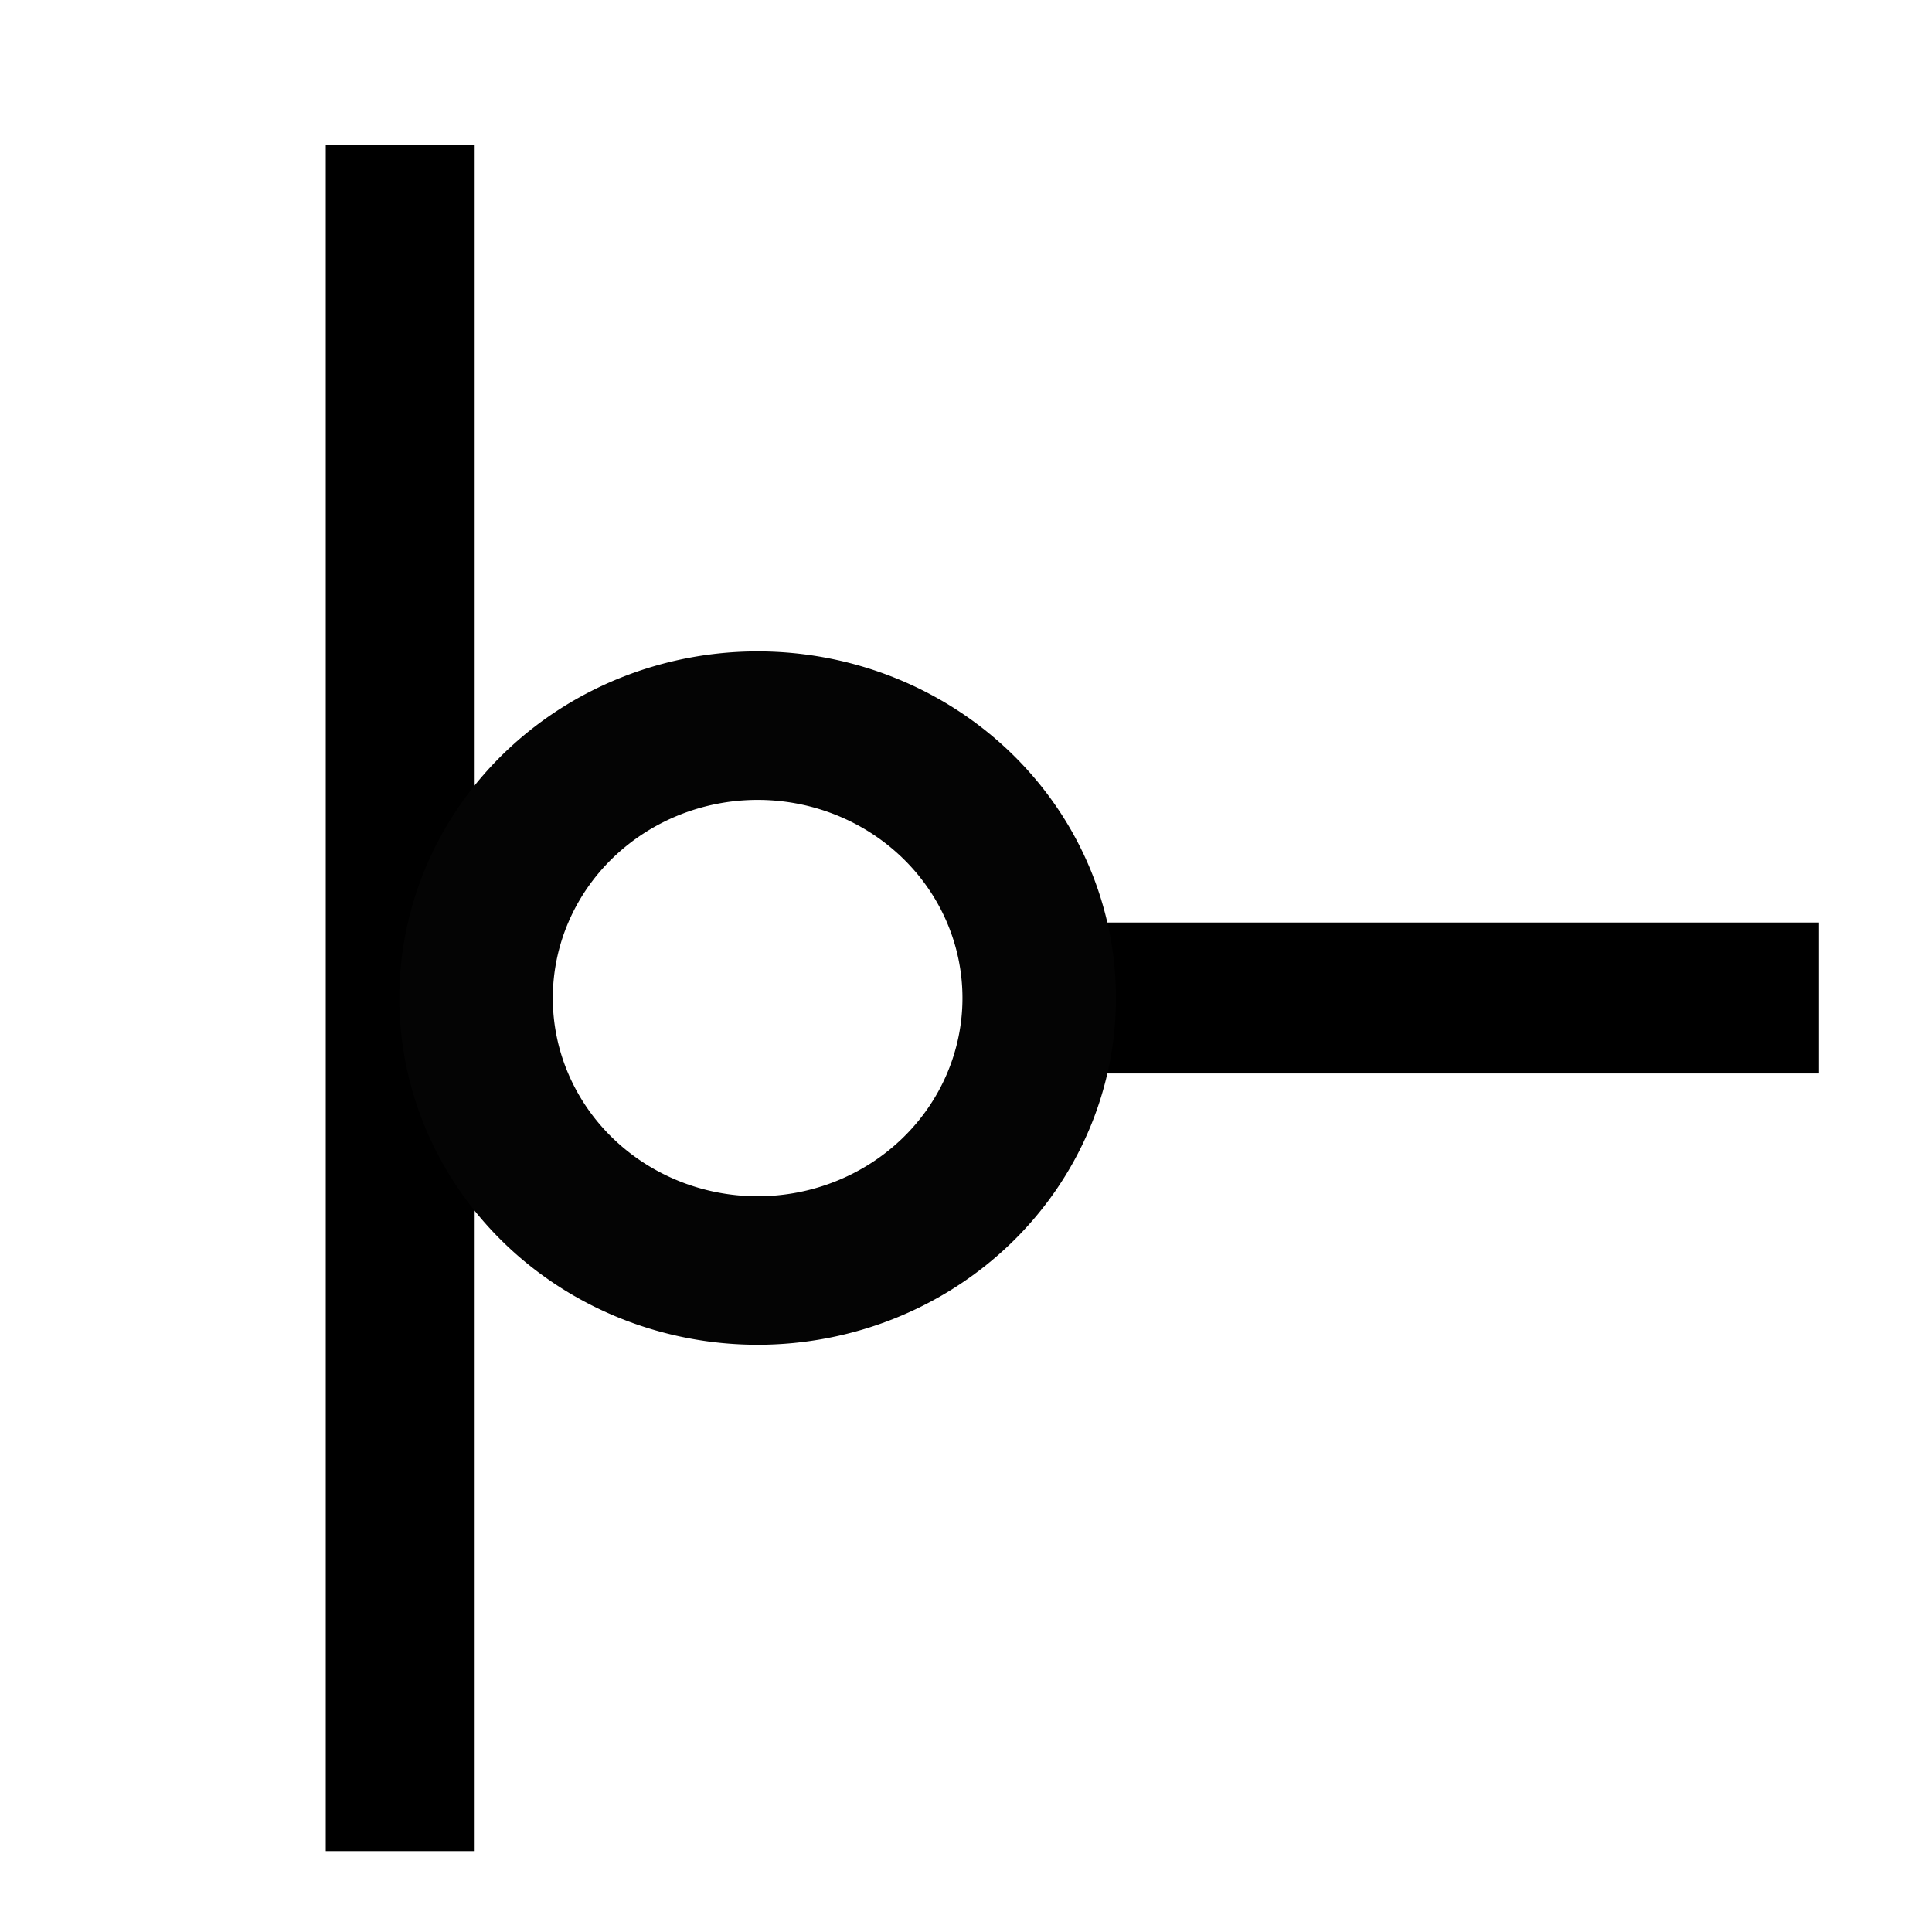
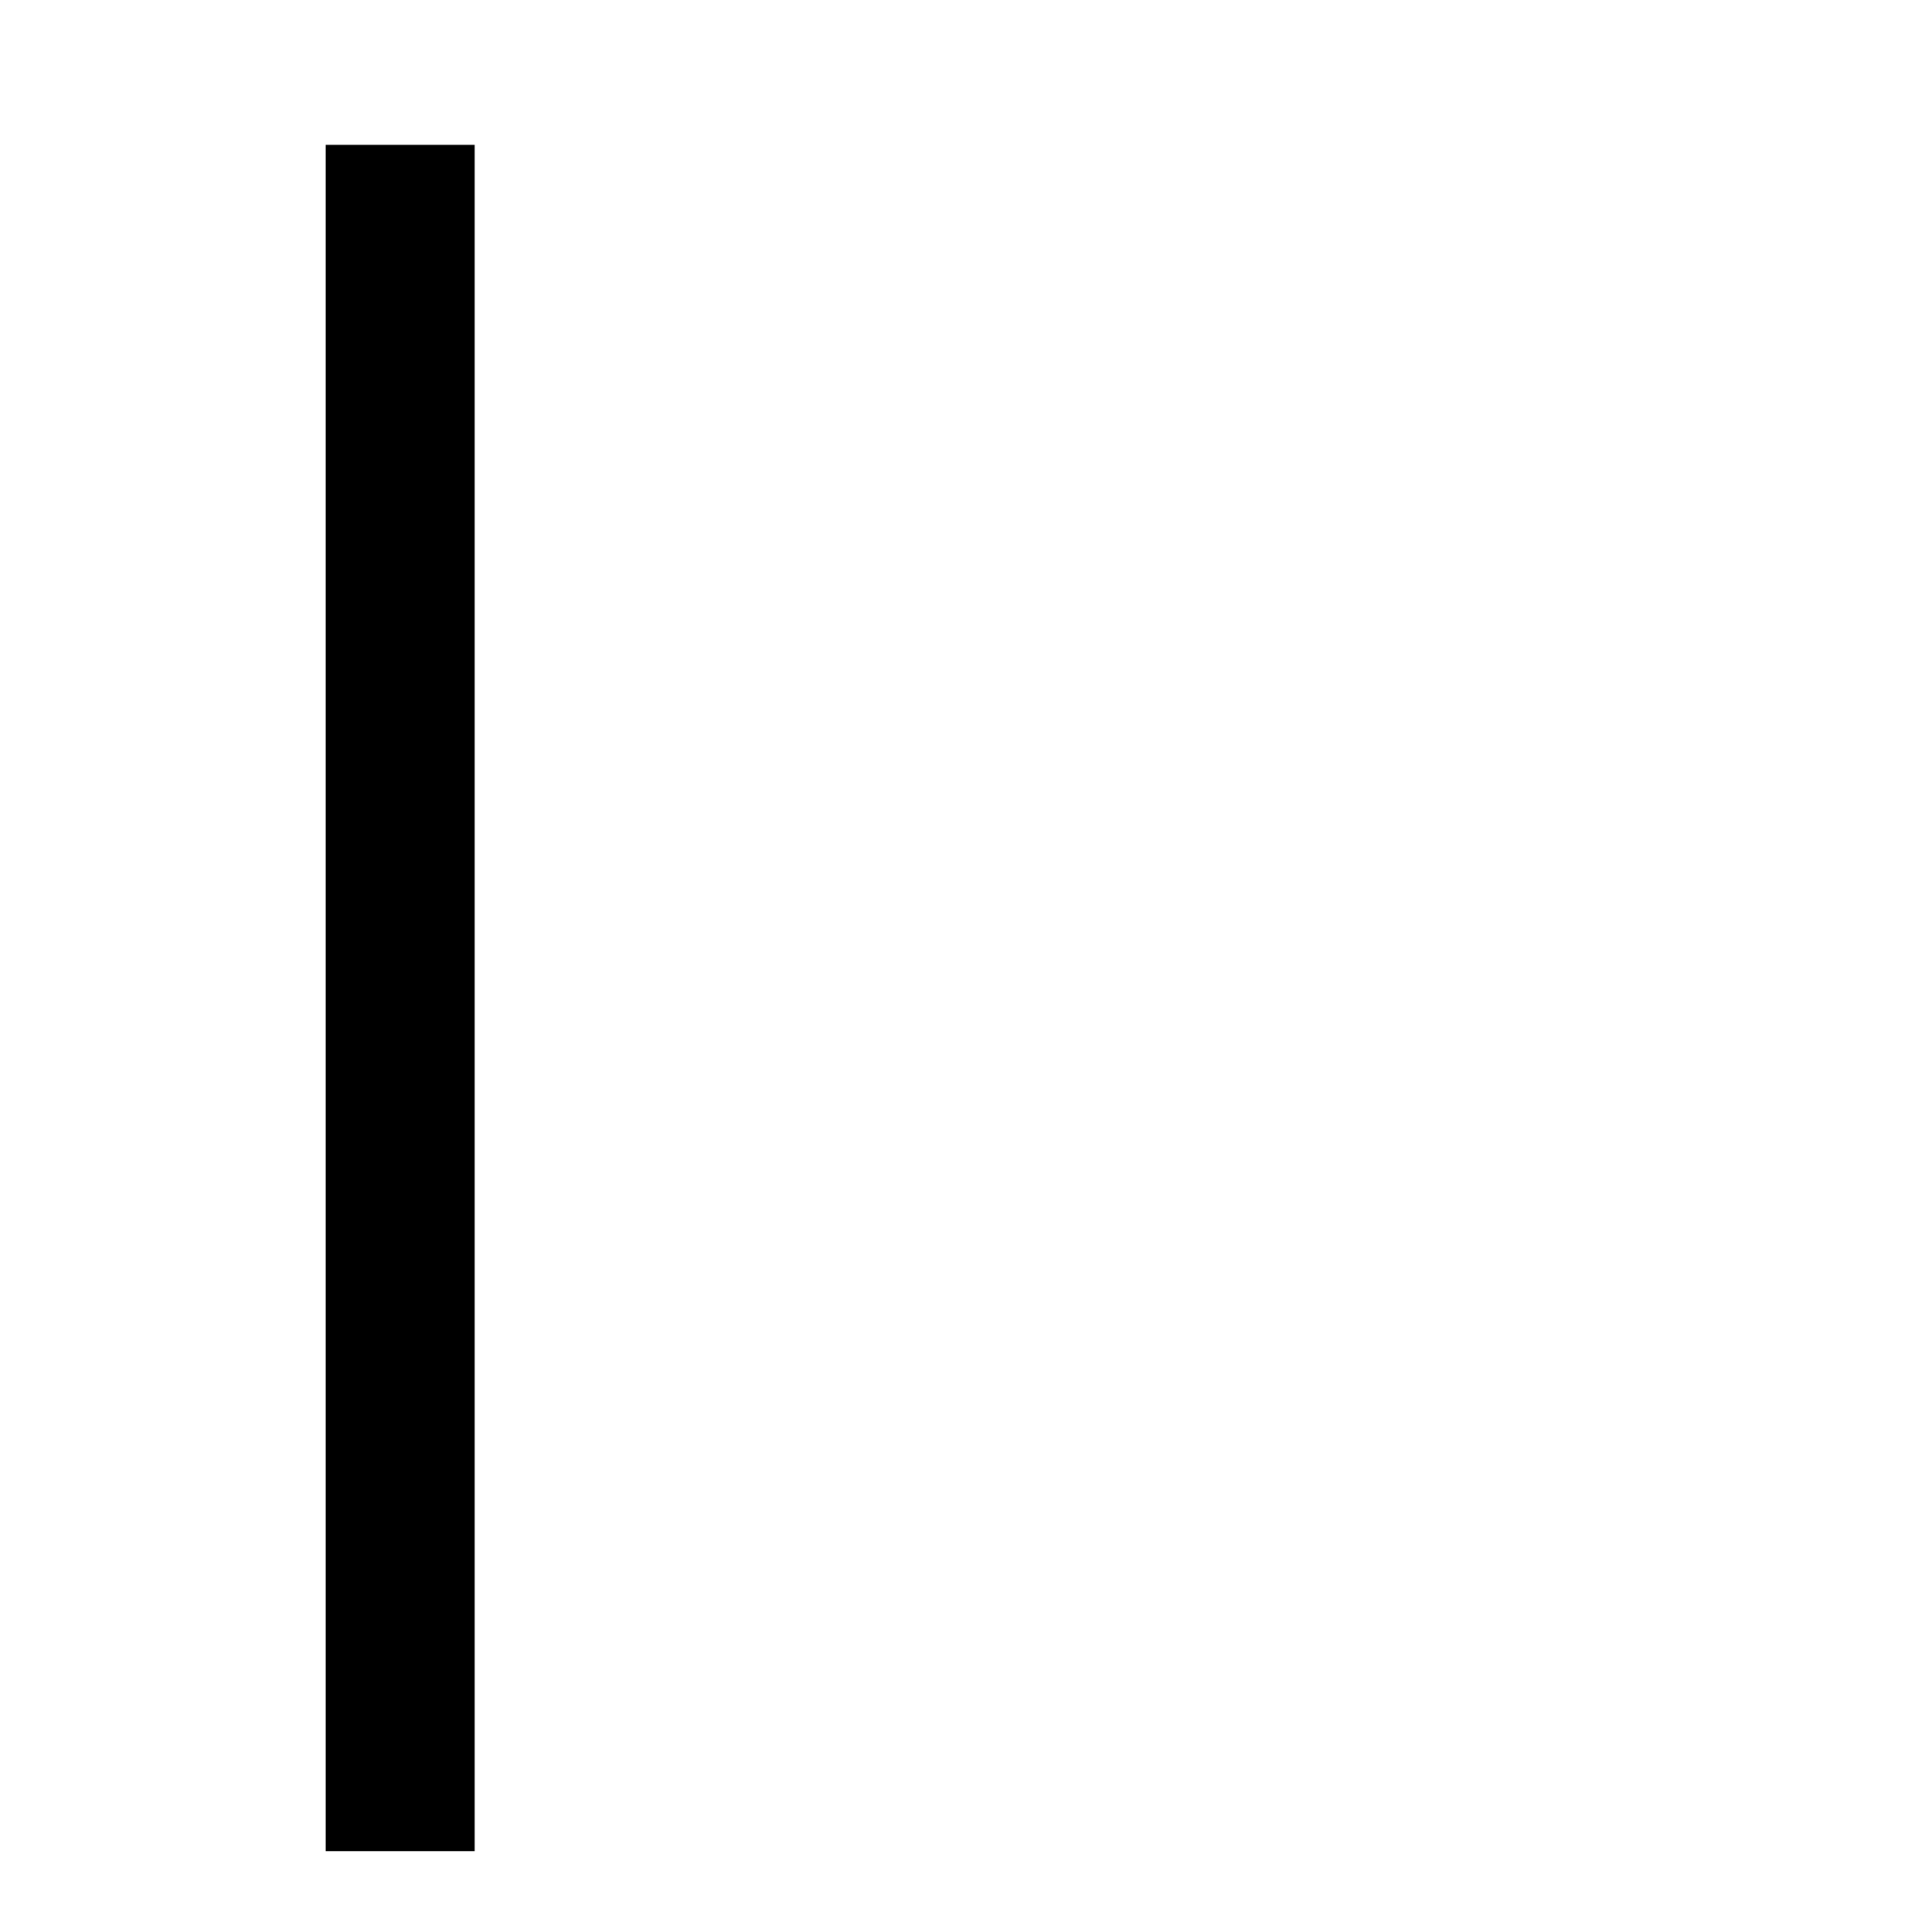
<svg xmlns="http://www.w3.org/2000/svg" height="48" width="48" version="1.1">
  <g transform="matrix(0,2.659,-2.2,0,37.771,3.526)">
-     <rect fill-opacity="0" height="16" width="16" y="0" x="0" />
-   </g>
+     </g>
  <path d="m9.943 3.599v42.391" stroke="#000" stroke-width="3.7" fill="none" />
-   <path d="m27.094 24.795h18.099" stroke="#000" stroke-width="3.75" fill="none" />
-   <path stroke-linejoin="round" d="m26.987 20.189a7.571 7.571 0 1 1 -15.142 0 7.571 7.571 0 1 1 15.142 0z" transform="matrix(.924 0 0 .894 .883 6.748)" stroke="#040404" stroke-width="4.127" fill="none" />
</svg>